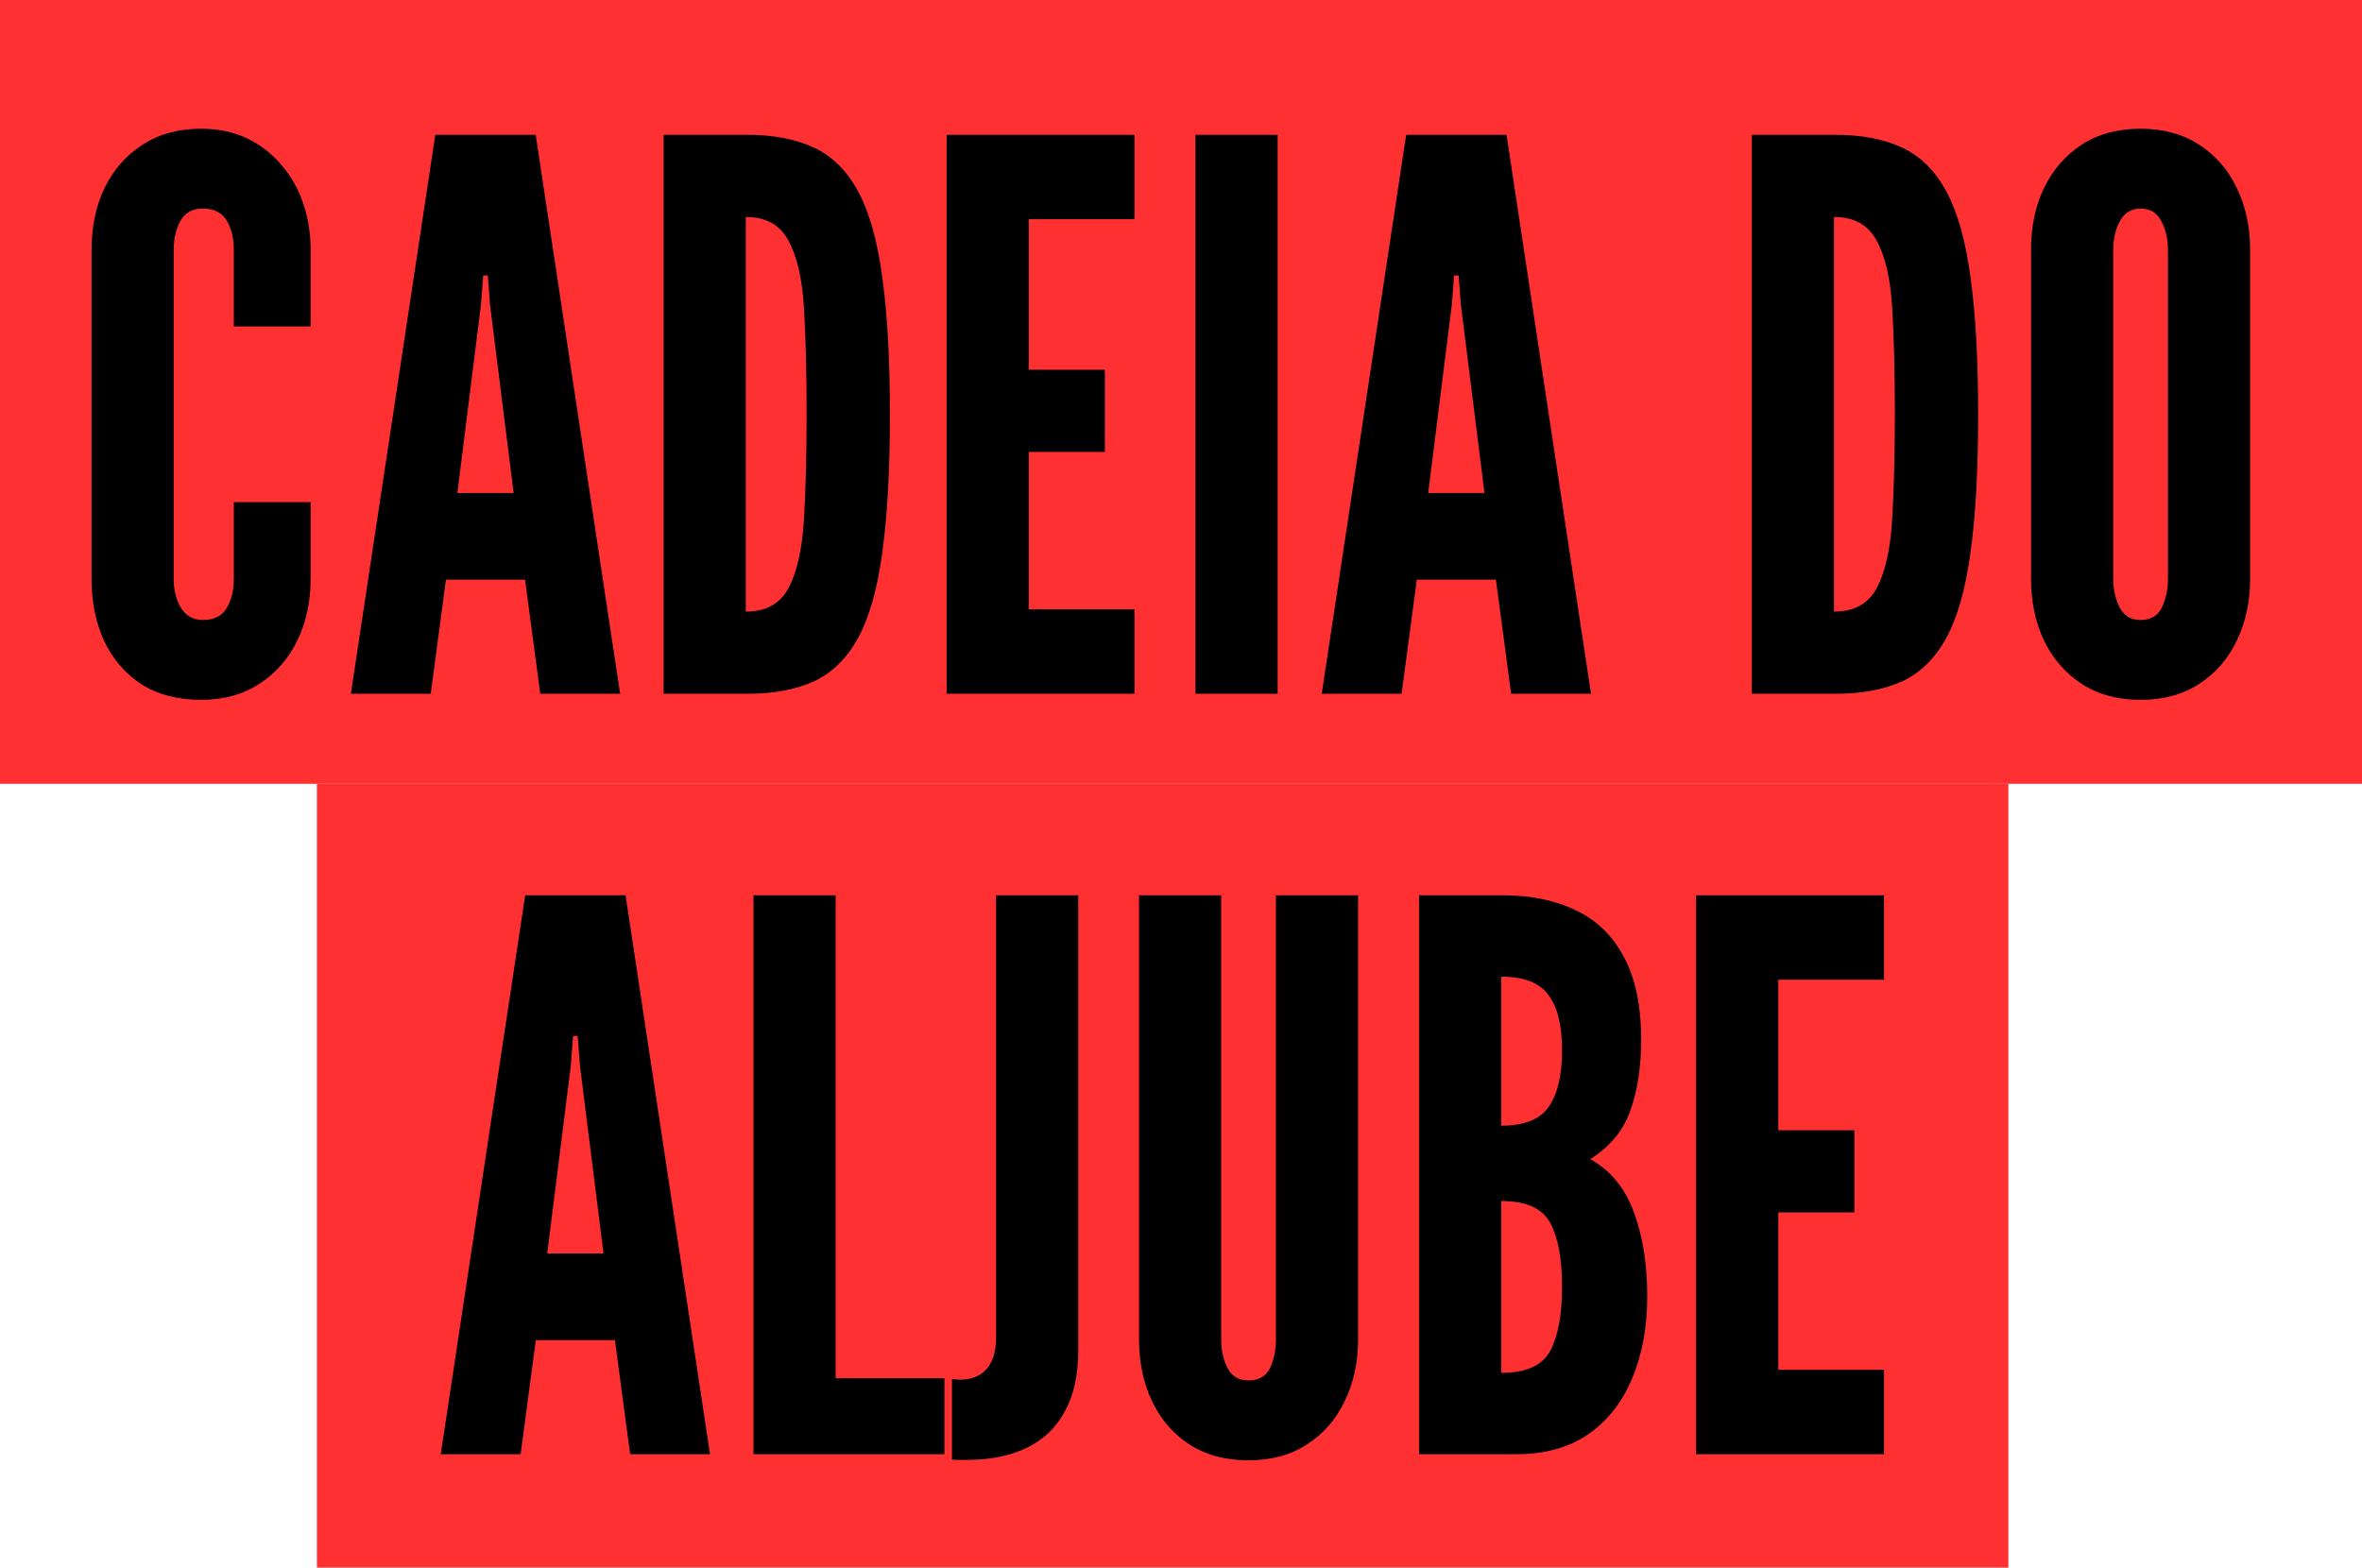
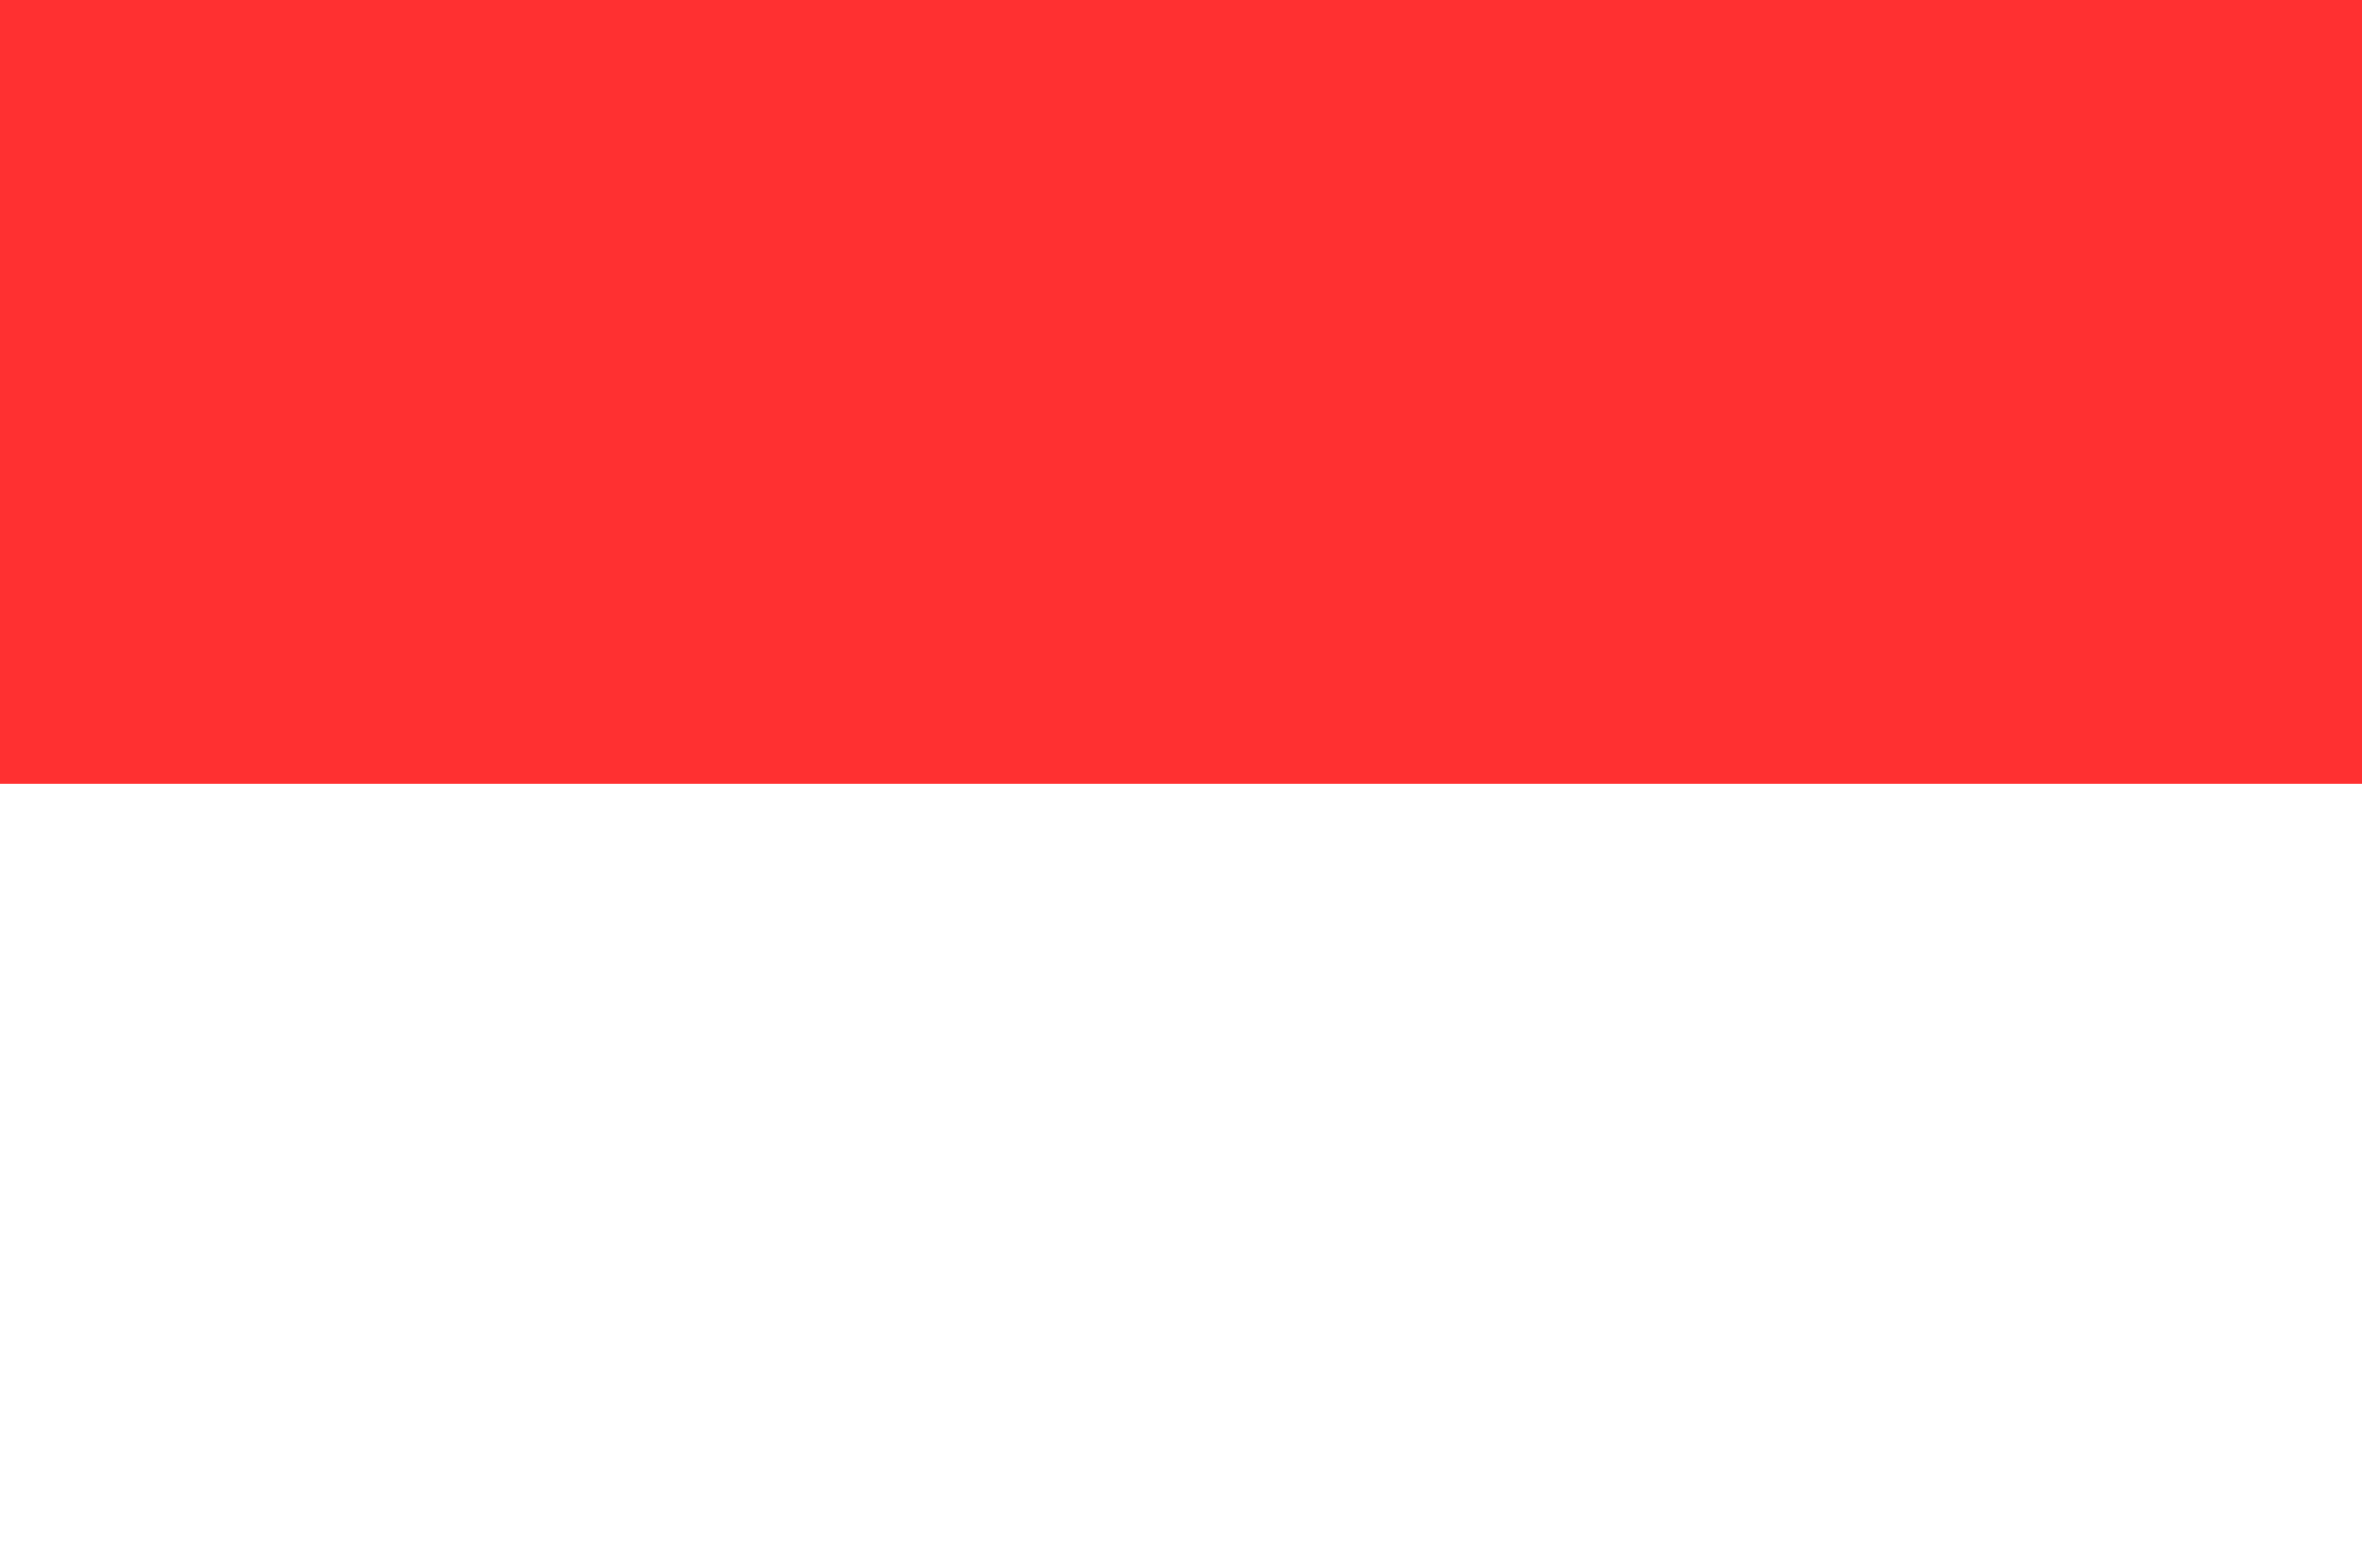
<svg xmlns="http://www.w3.org/2000/svg" width="708" height="470" viewBox="0 0 708 470" fill="none">
  <g style="mix-blend-mode:lighten">
    <rect width="708" height="235" fill="#FF3031" />
-     <rect x="95" y="235" width="507" height="235" fill="#FF3031" />
  </g>
-   <path d="M60.277 209.824C53.285 209.824 47.319 208.266 42.379 205.15C37.515 201.958 33.791 197.626 31.207 192.154C28.699 186.682 27.445 180.488 27.445 173.572V74.848C27.445 68.008 28.737 61.852 31.321 56.38C33.981 50.908 37.781 46.576 42.721 43.384C47.661 40.192 53.513 38.596 60.277 38.596C65.369 38.596 69.929 39.546 73.957 41.446C77.985 43.346 81.405 45.968 84.217 49.312C87.105 52.58 89.309 56.418 90.829 60.826C92.349 65.158 93.109 69.832 93.109 74.848V97.876H70.081V74.848C70.081 71.352 69.359 68.426 67.915 66.07C66.471 63.714 64.077 62.536 60.733 62.536C57.693 62.536 55.489 63.752 54.121 66.184C52.753 68.616 52.069 71.504 52.069 74.848V173.572C52.069 176.916 52.791 179.804 54.235 182.236C55.755 184.668 57.921 185.884 60.733 185.884C64.153 185.884 66.547 184.706 67.915 182.35C69.359 179.994 70.081 177.068 70.081 173.572V150.544H93.109V173.572C93.109 180.412 91.779 186.568 89.119 192.04C86.459 197.512 82.659 201.844 77.719 205.036C72.855 208.228 67.041 209.824 60.277 209.824ZM105.17 208L130.478 40.42H160.574L185.882 208H161.942L157.382 173.8H133.67L129.11 208H105.17ZM137.09 147.808H153.962L146.894 91.492L146.21 82.6H144.842L144.158 91.492L137.09 147.808ZM198.917 208V40.42H223.997C231.901 40.42 238.589 41.712 244.061 44.296C249.533 46.88 253.941 51.288 257.285 57.52C260.629 63.752 263.023 72.302 264.467 83.17C265.987 94.038 266.747 107.756 266.747 124.324C266.747 140.968 265.987 154.724 264.467 165.592C263.023 176.384 260.629 184.896 257.285 191.128C253.941 197.284 249.533 201.654 244.061 204.238C238.589 206.746 231.901 208 223.997 208H198.917ZM223.541 183.376C229.621 183.376 233.915 180.982 236.423 176.194C238.931 171.406 240.451 164.566 240.983 155.674C241.515 146.782 241.781 136.218 241.781 123.982C241.781 111.594 241.515 101.03 240.983 92.29C240.451 83.474 238.893 76.748 236.309 72.112C233.801 67.4 229.545 65.044 223.541 65.044V183.376ZM283.749 208V40.42H340.065V65.728H308.373V110.872H331.173V135.496H308.373V182.692H340.065V208H283.749ZM358.339 208V40.42H382.963V208H358.339ZM396.181 208L421.489 40.42H451.585L476.893 208H452.953L448.393 173.8H424.681L420.121 208H396.181ZM428.101 147.808H444.973L437.905 91.492L437.221 82.6H435.853L435.169 91.492L428.101 147.808ZM525.108 208V40.42H550.188C558.092 40.42 564.78 41.712 570.252 44.296C575.724 46.88 580.132 51.288 583.476 57.52C586.82 63.752 589.214 72.302 590.658 83.17C592.178 94.038 592.938 107.756 592.938 124.324C592.938 140.968 592.178 154.724 590.658 165.592C589.214 176.384 586.82 184.896 583.476 191.128C580.132 197.284 575.724 201.654 570.252 204.238C564.78 206.746 558.092 208 550.188 208H525.108ZM549.732 183.376C555.812 183.376 560.106 180.982 562.614 176.194C565.122 171.406 566.642 164.566 567.174 155.674C567.706 146.782 567.972 136.218 567.972 123.982C567.972 111.594 567.706 101.03 567.174 92.29C566.642 83.474 565.084 76.748 562.5 72.112C559.992 67.4 555.736 65.044 549.732 65.044V183.376ZM641.632 209.824C634.792 209.824 628.902 208.228 623.962 205.036C619.098 201.844 615.336 197.512 612.676 192.04C610.092 186.568 608.8 180.412 608.8 173.572V74.848C608.8 67.932 610.092 61.776 612.676 56.38C615.336 50.908 619.098 46.576 623.962 43.384C628.902 40.192 634.792 38.596 641.632 38.596C648.472 38.596 654.324 40.192 659.188 43.384C664.128 46.576 667.89 50.908 670.474 56.38C673.134 61.852 674.464 68.008 674.464 74.848V173.572C674.464 180.412 673.134 186.568 670.474 192.04C667.89 197.512 664.128 201.844 659.188 205.036C654.324 208.228 648.472 209.824 641.632 209.824ZM641.632 185.884C644.672 185.884 646.8 184.63 648.016 182.122C649.232 179.538 649.84 176.688 649.84 173.572V74.848C649.84 71.732 649.194 68.92 647.902 66.412C646.61 63.828 644.52 62.536 641.632 62.536C638.82 62.536 636.73 63.828 635.362 66.412C634.07 68.92 633.424 71.732 633.424 74.848V173.572C633.424 176.688 634.07 179.538 635.362 182.122C636.654 184.63 638.744 185.884 641.632 185.884ZM132.111 436L157.419 268.42H187.515L212.823 436H188.883L184.323 401.8H160.611L156.051 436H132.111ZM164.031 375.808H180.903L173.835 319.492L173.151 310.6H171.783L171.099 319.492L164.031 375.808ZM225.858 436V268.42H250.482V413.2H283.086V436H225.858ZM285.348 437.596V413.428C286.412 413.58 287.21 413.656 287.742 413.656C291.162 413.656 293.822 412.592 295.722 410.464C297.622 408.26 298.572 405.144 298.572 401.116V268.42H323.196V404.992C323.196 412.212 321.866 418.254 319.206 423.118C316.622 427.982 312.822 431.63 307.806 434.062C302.79 436.494 296.71 437.71 289.566 437.71C288.882 437.71 288.198 437.71 287.514 437.71C286.83 437.71 286.108 437.672 285.348 437.596ZM374.249 437.824C367.333 437.824 361.405 436.228 356.465 433.036C351.601 429.844 347.877 425.512 345.293 420.04C342.709 414.568 341.417 408.412 341.417 401.572V268.42H366.041V401.572C366.041 404.84 366.687 407.728 367.979 410.236C369.271 412.668 371.361 413.884 374.249 413.884C377.289 413.884 379.417 412.668 380.633 410.236C381.849 407.728 382.457 404.84 382.457 401.572V268.42H407.081V401.572C407.081 408.412 405.751 414.568 403.091 420.04C400.507 425.512 396.745 429.844 391.805 433.036C386.941 436.228 381.089 437.824 374.249 437.824ZM425.358 436V268.42H450.438C458.95 268.42 466.284 269.94 472.44 272.98C478.672 275.944 483.46 280.618 486.804 287.002C490.224 293.386 491.934 301.632 491.934 311.74C491.934 319.796 490.87 326.826 488.742 332.83C486.69 338.834 482.662 343.736 476.658 347.536C482.738 350.88 487.108 356.2 489.768 363.496C492.428 370.716 493.758 379.076 493.758 388.576C493.758 397.924 492.238 406.17 489.198 413.314C486.234 420.458 481.826 426.044 475.974 430.072C470.198 434.024 463.054 436 454.542 436H425.358ZM449.982 411.604C457.43 411.604 462.332 409.4 464.688 404.992C467.044 400.508 468.222 394.124 468.222 385.84C468.222 377.404 467.044 371.02 464.688 366.688C462.332 362.28 457.43 360.076 449.982 360.076V411.604ZM449.982 337.504C456.898 337.504 461.648 335.604 464.232 331.804C466.892 328.004 468.222 322.38 468.222 314.932C468.222 307.408 466.854 301.86 464.118 298.288C461.458 294.64 456.746 292.816 449.982 292.816V337.504ZM508.409 436V268.42H564.725V293.728H533.033V338.872H555.833V363.496H533.033V410.692H564.725V436H508.409Z" fill="black" />
</svg>